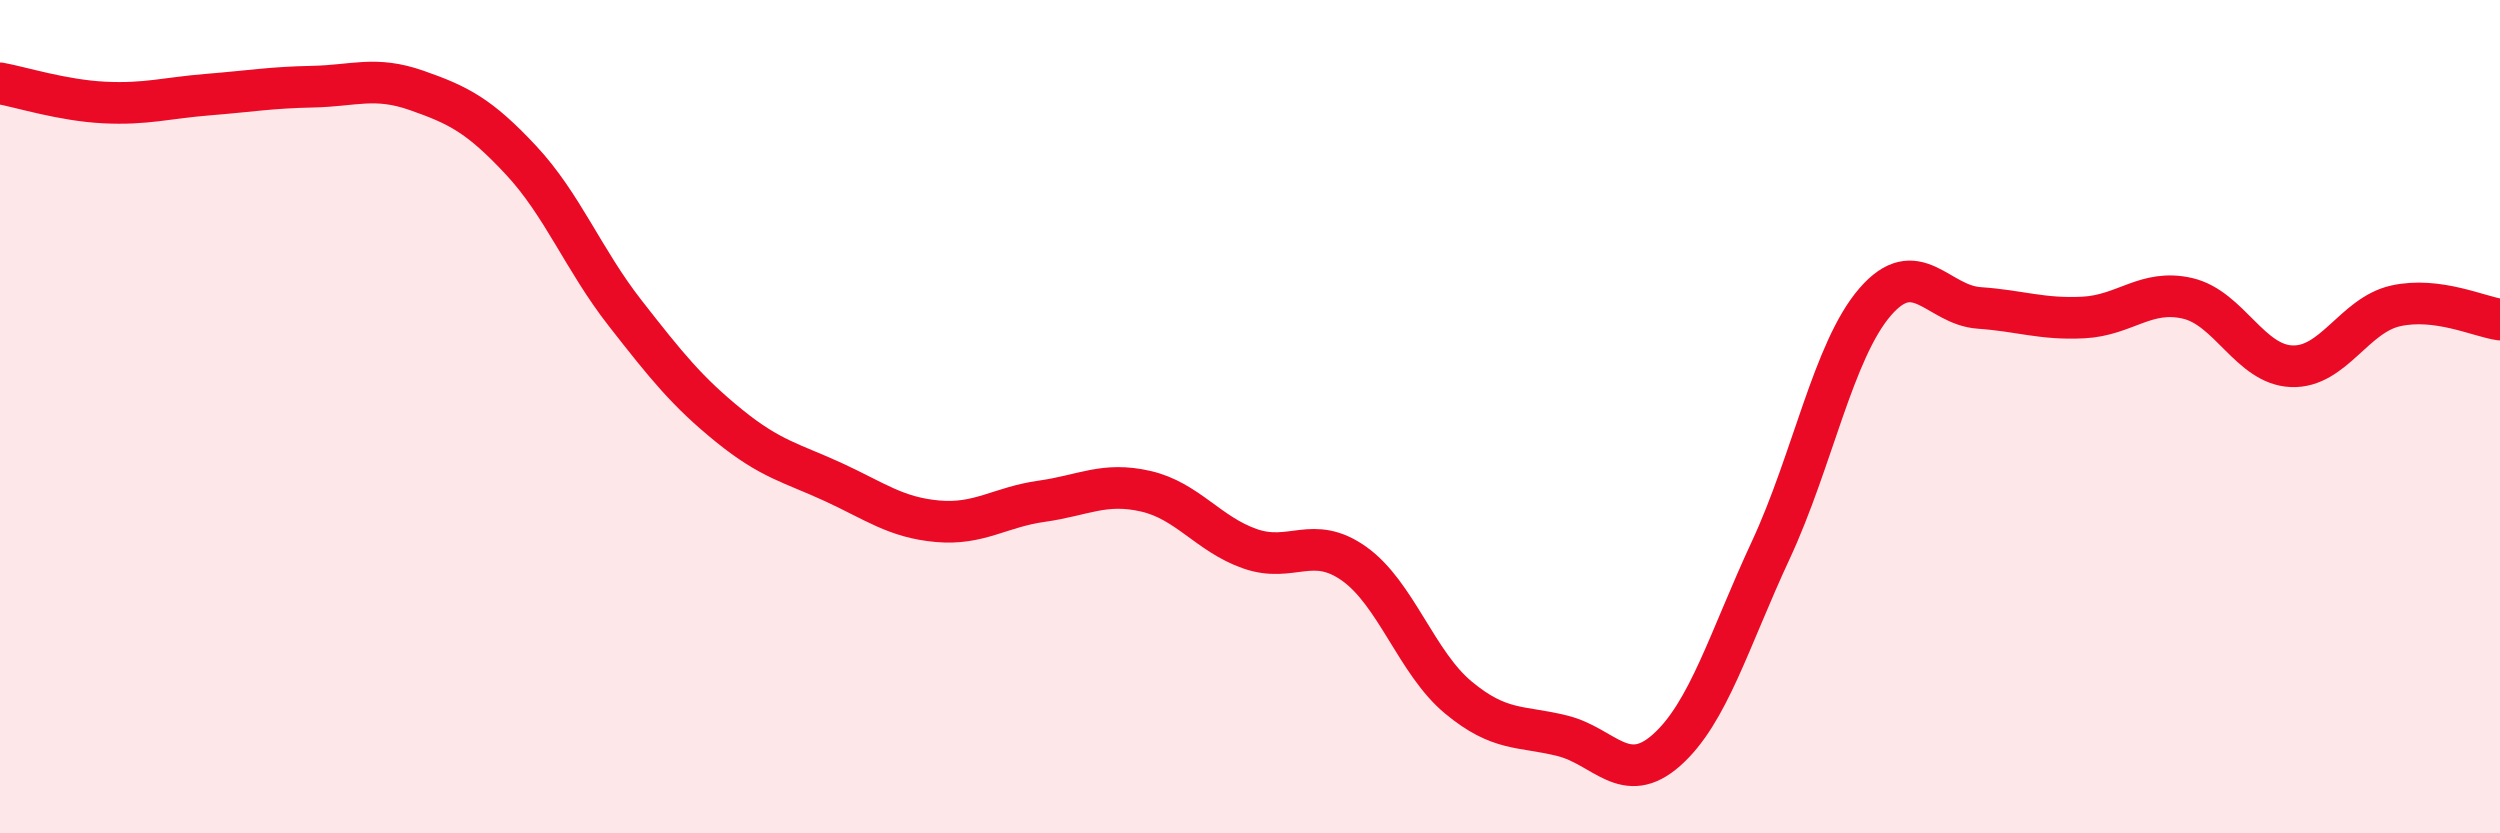
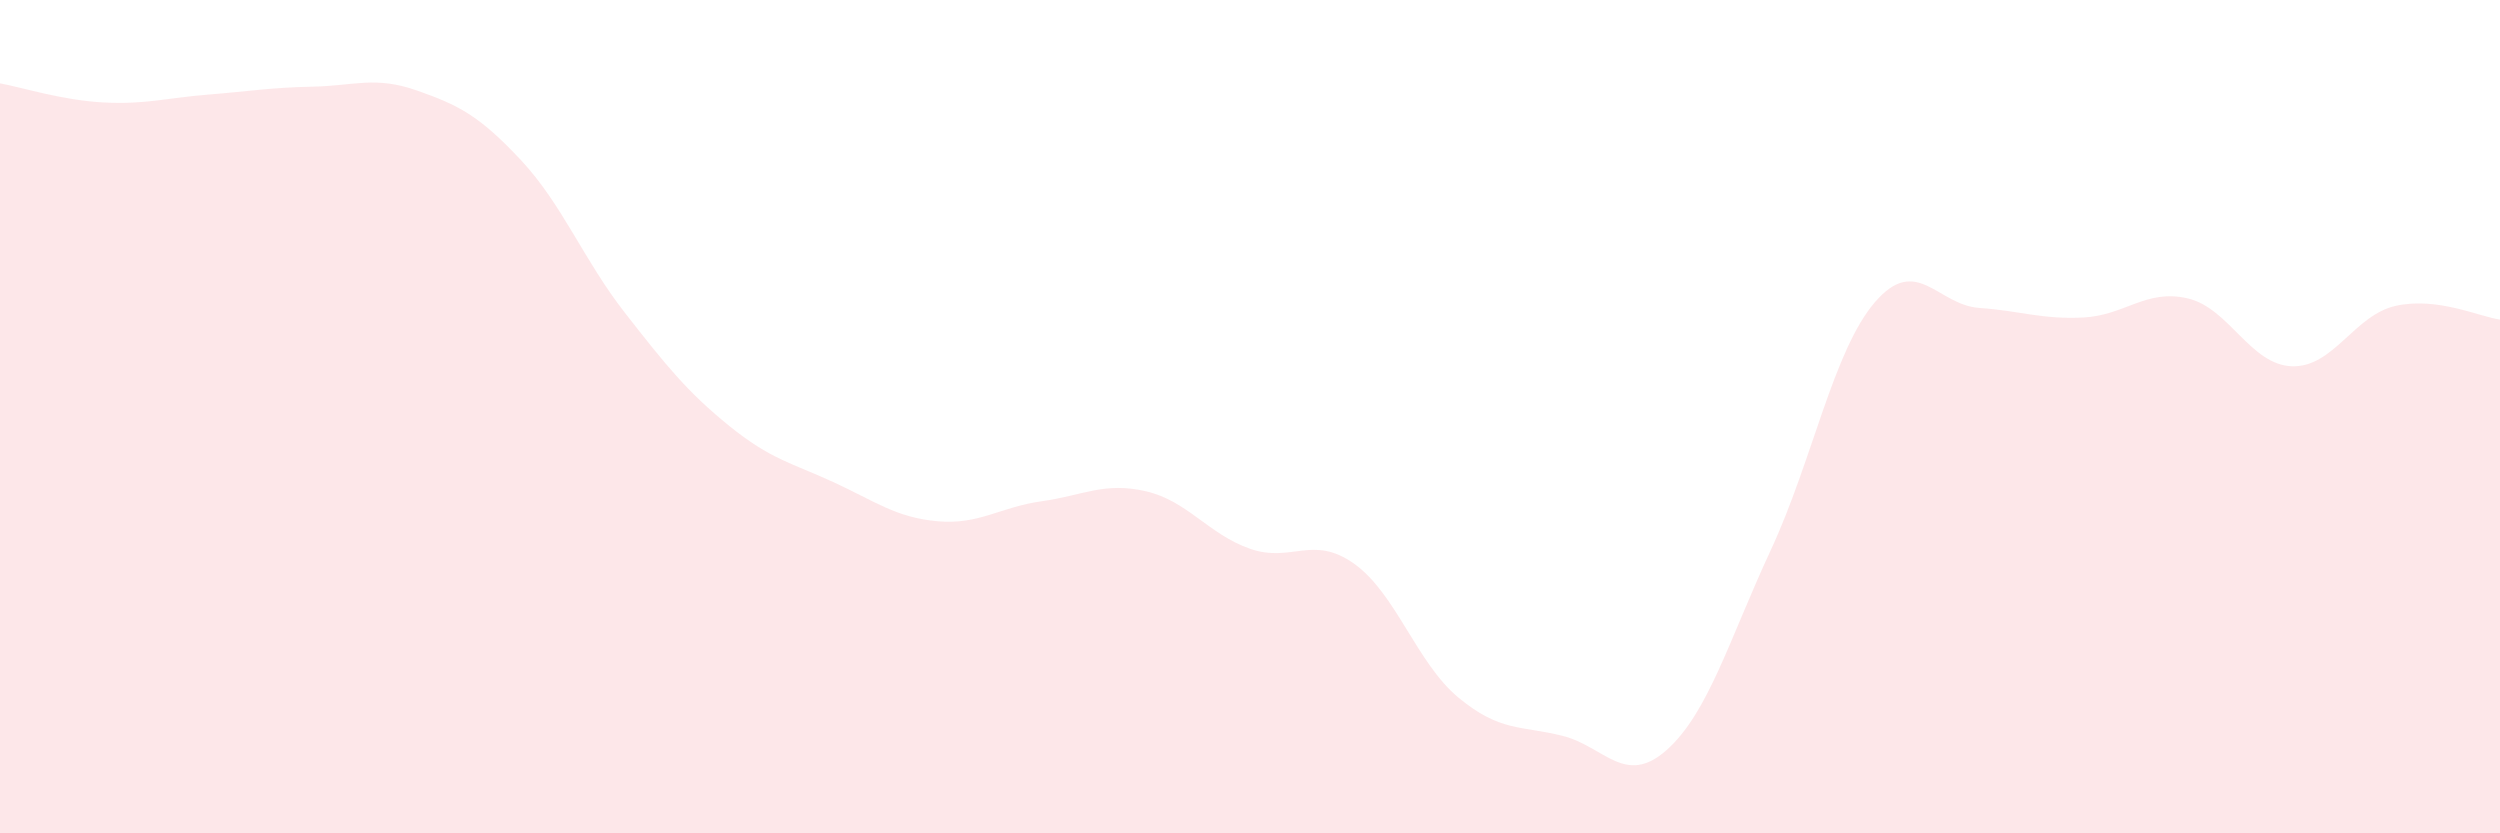
<svg xmlns="http://www.w3.org/2000/svg" width="60" height="20" viewBox="0 0 60 20">
  <path d="M 0,2 C 0.5,2.09 1.5,2.41 2.5,2.46 C 3.5,2.51 4,2.35 5,2.27 C 6,2.19 6.5,2.1 7.5,2.08 C 8.5,2.06 9,1.82 10,2.17 C 11,2.52 11.5,2.77 12.5,3.84 C 13.5,4.91 14,6.23 15,7.51 C 16,8.79 16.5,9.41 17.5,10.22 C 18.5,11.03 19,11.11 20,11.57 C 21,12.03 21.5,12.42 22.5,12.51 C 23.5,12.6 24,12.17 25,12.03 C 26,11.89 26.5,11.56 27.5,11.79 C 28.5,12.02 29,12.82 30,13.17 C 31,13.52 31.5,12.82 32.5,13.53 C 33.5,14.24 34,15.91 35,16.74 C 36,17.57 36.5,17.41 37.5,17.66 C 38.5,17.91 39,18.89 40,18 C 41,17.11 41.5,15.35 42.5,13.2 C 43.5,11.05 44,8.41 45,7.25 C 46,6.09 46.5,7.32 47.5,7.39 C 48.5,7.46 49,7.67 50,7.62 C 51,7.57 51.5,6.93 52.5,7.16 C 53.5,7.39 54,8.75 55,8.79 C 56,8.83 56.5,7.56 57.5,7.34 C 58.5,7.12 59.5,7.6 60,7.67L60 20L0 20Z" fill="#EB0A25" opacity="0.1" stroke-linecap="round" stroke-linejoin="round" />
-   <path d="M 0,2 C 0.5,2.09 1.5,2.41 2.5,2.46 C 3.5,2.51 4,2.35 5,2.27 C 6,2.19 6.5,2.1 7.5,2.08 C 8.5,2.06 9,1.82 10,2.17 C 11,2.52 11.5,2.77 12.5,3.84 C 13.5,4.91 14,6.23 15,7.51 C 16,8.79 16.5,9.41 17.5,10.22 C 18.5,11.03 19,11.11 20,11.57 C 21,12.03 21.5,12.42 22.5,12.51 C 23.5,12.6 24,12.17 25,12.03 C 26,11.89 26.5,11.56 27.5,11.79 C 28.5,12.02 29,12.82 30,13.17 C 31,13.52 31.5,12.82 32.5,13.53 C 33.5,14.24 34,15.91 35,16.74 C 36,17.57 36.5,17.41 37.5,17.66 C 38.5,17.91 39,18.89 40,18 C 41,17.11 41.5,15.35 42.5,13.2 C 43.5,11.05 44,8.41 45,7.25 C 46,6.09 46.5,7.32 47.5,7.39 C 48.5,7.46 49,7.67 50,7.62 C 51,7.57 51.5,6.93 52.5,7.16 C 53.5,7.39 54,8.75 55,8.79 C 56,8.83 56.5,7.56 57.5,7.34 C 58.5,7.12 59.5,7.6 60,7.67" stroke="#EB0A25" stroke-width="1" fill="none" stroke-linecap="round" stroke-linejoin="round" />
</svg>